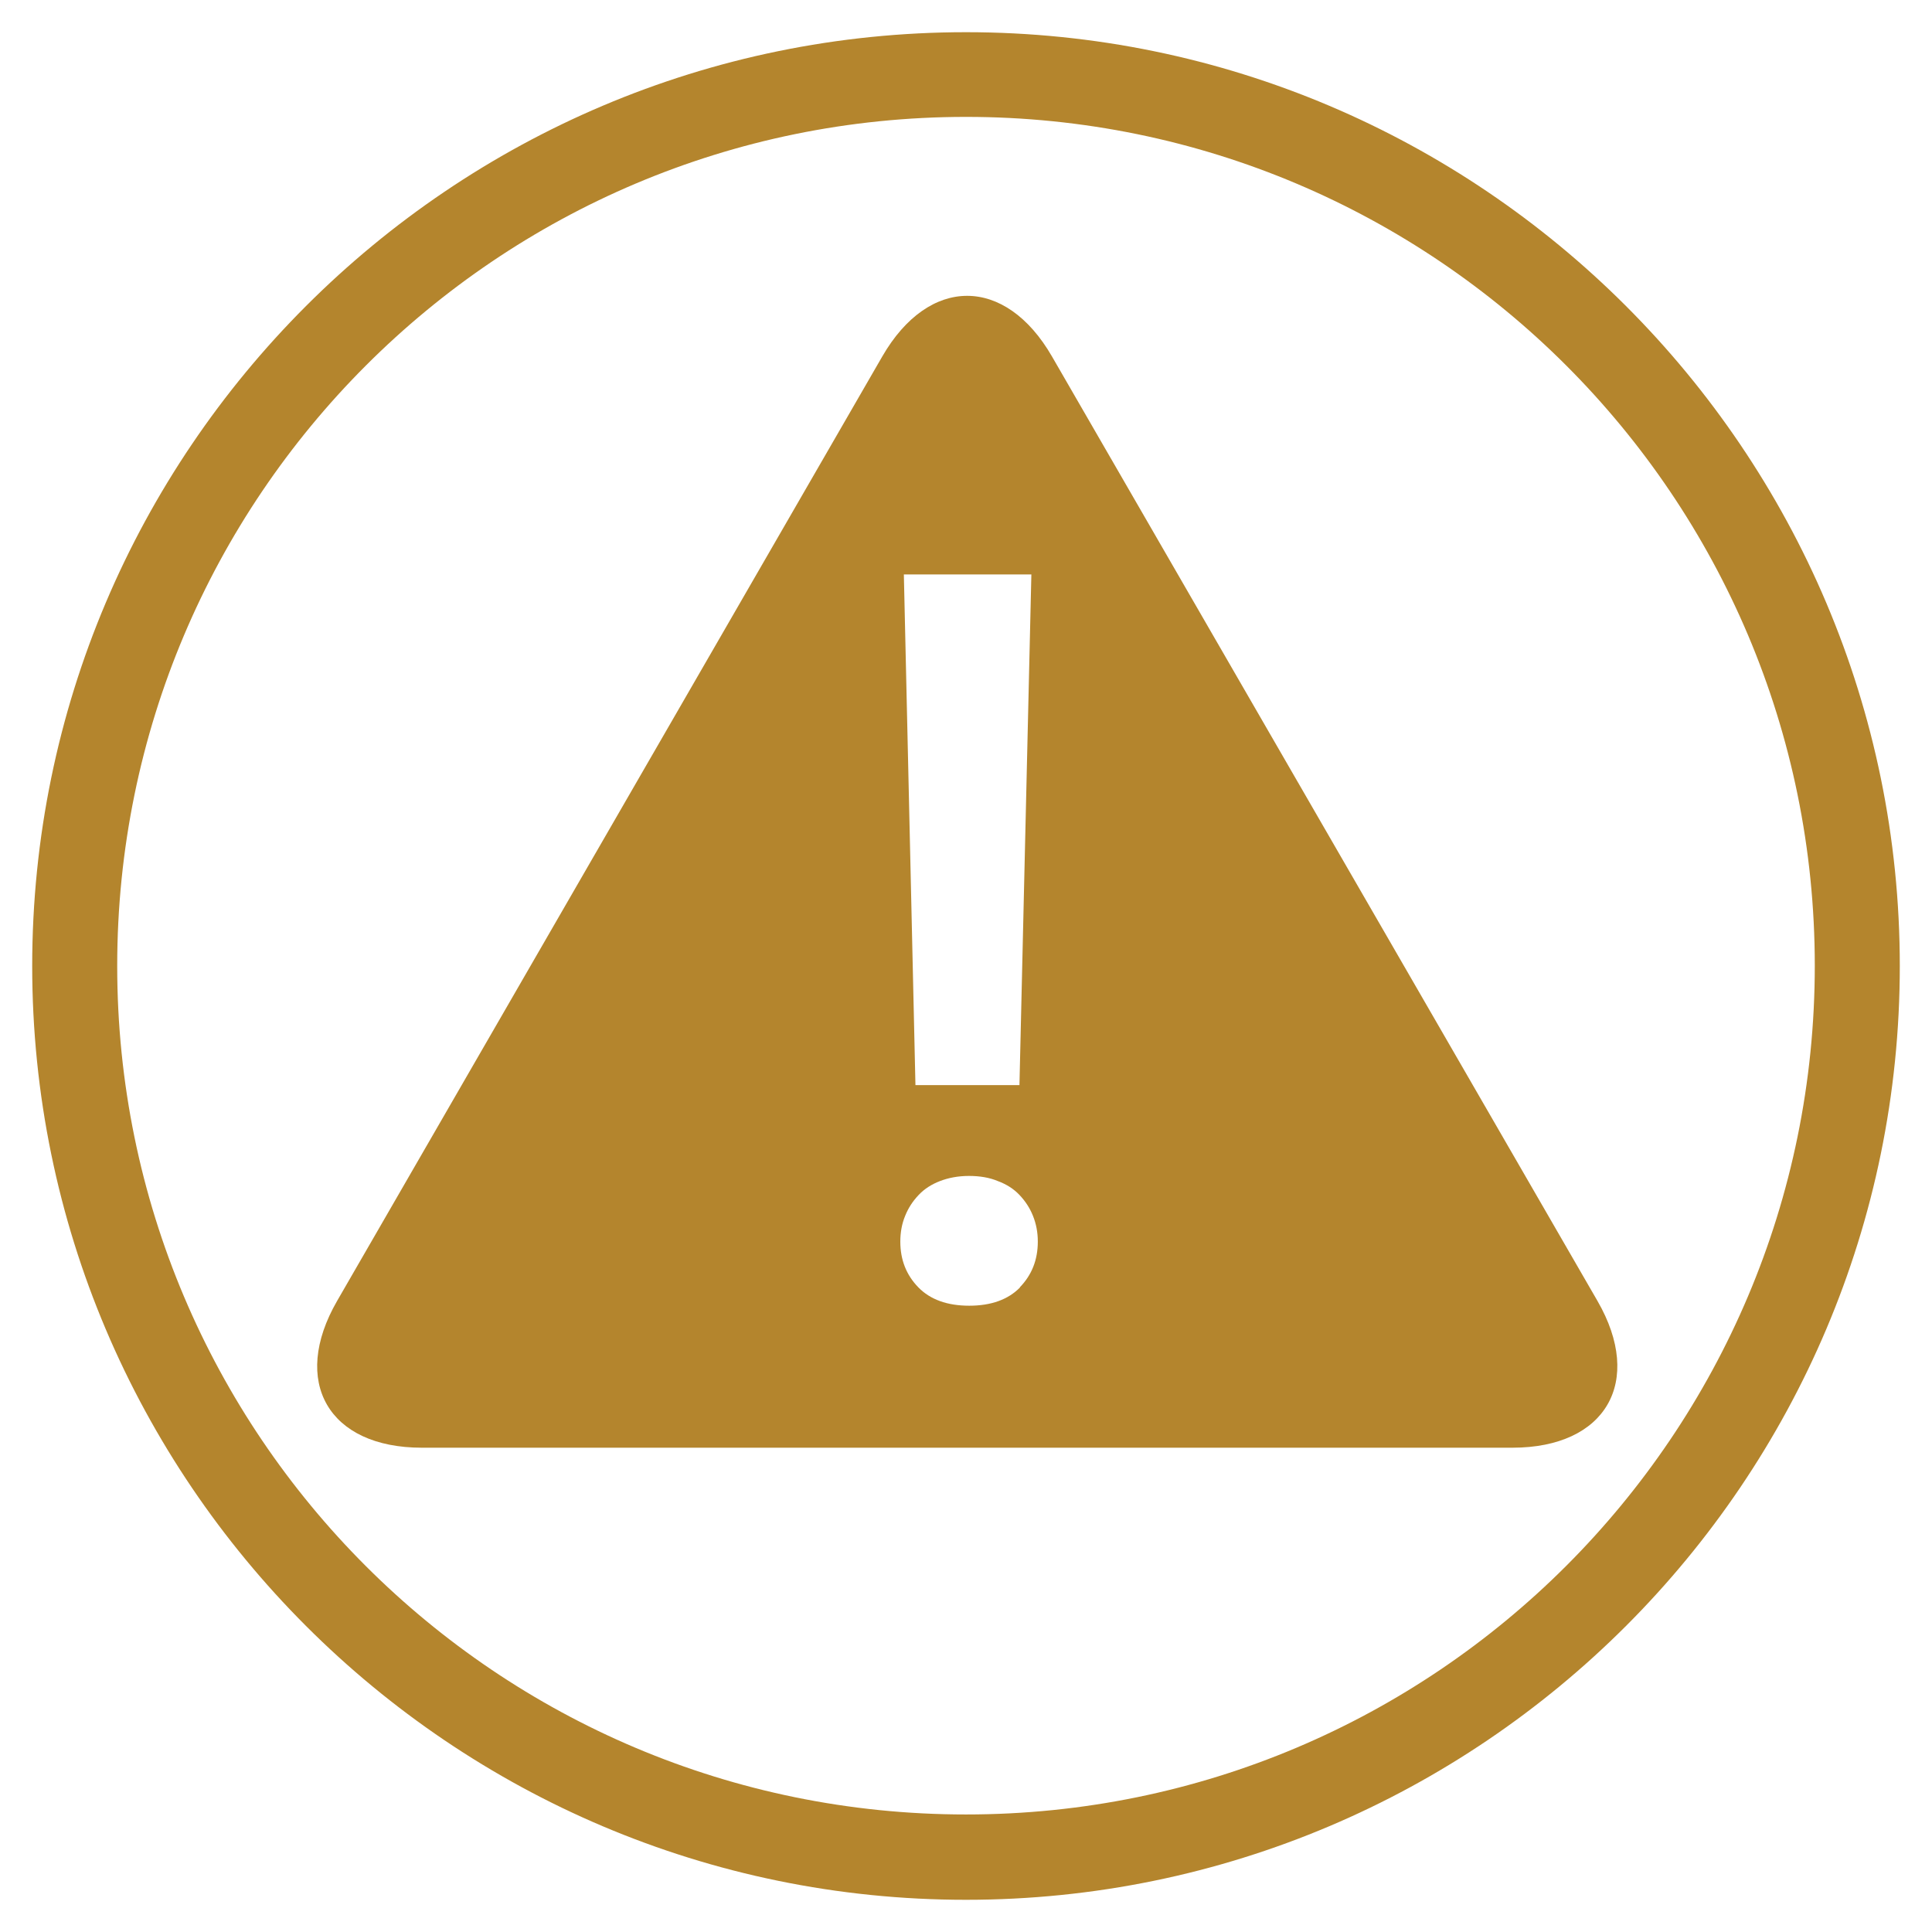
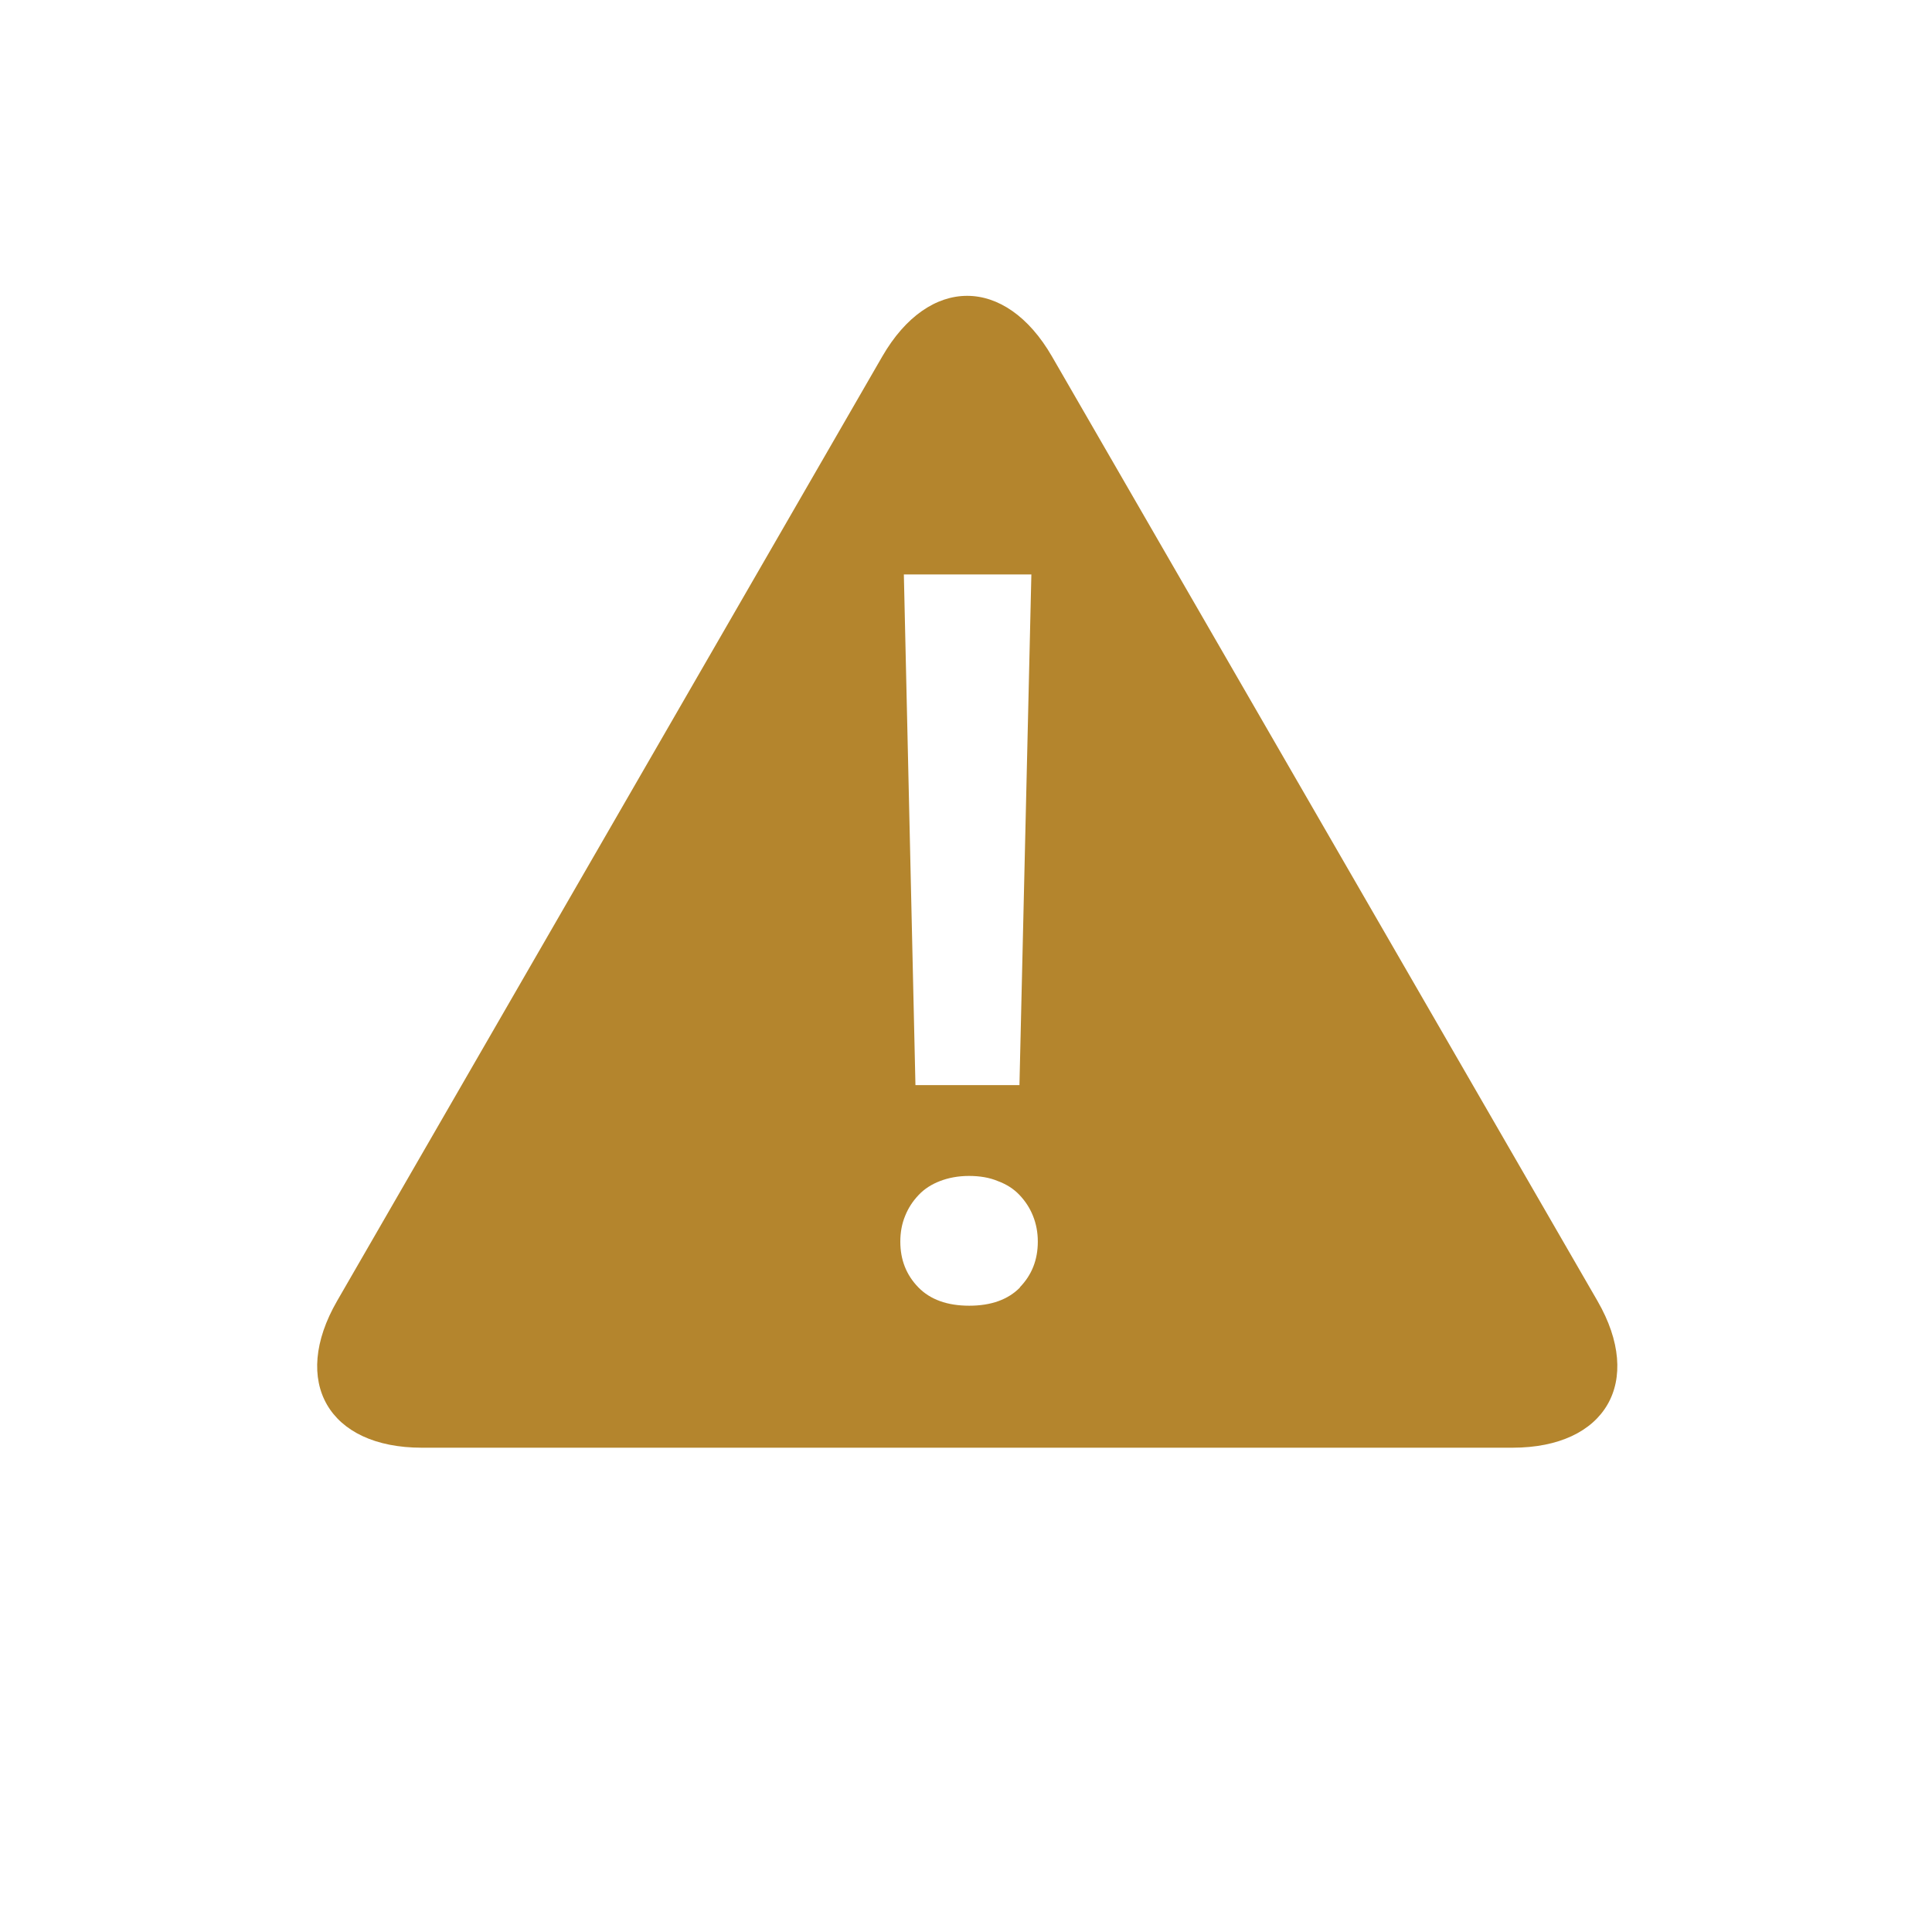
<svg xmlns="http://www.w3.org/2000/svg" id="Layer_1" viewBox="0 0 60 60">
  <defs>
    <style>.cls-1{fill:#b4852d;}</style>
  </defs>
  <path class="cls-1" d="m49.61,40.4l-16.94-29.33c-1.45-2.51-3.82-2.51-5.27,0l-16.93,29.33c-1.45,2.51-.27,4.56,2.63,4.56h33.87c2.9,0,4.09-2.05,2.64-4.56m-17.58-22.56l-.37,15.86h-3.23l-.36-15.86h3.96Zm-.35,22.14c-.37.38-.9.57-1.58.57s-1.21-.19-1.58-.57c-.37-.38-.56-.85-.56-1.42,0-.29.05-.56.15-.8.1-.25.24-.46.42-.65.18-.19.4-.33.66-.43.26-.1.56-.16.9-.16s.64.05.9.16c.27.1.49.24.67.43.18.19.32.4.42.65.1.25.15.51.15.8,0,.57-.19,1.04-.56,1.42" />
-   <path class="cls-1" d="m30,3.63c14.56,0,26.36,11.8,26.36,26.36s-11.8,26.36-26.36,26.36S3.64,44.56,3.64,30,15.44,3.63,30,3.63m0-2.63C14.01,1,1,14.01,1,30s13.01,29,29,29,29-13.01,29-29S45.99,1,30,1" />
</svg>